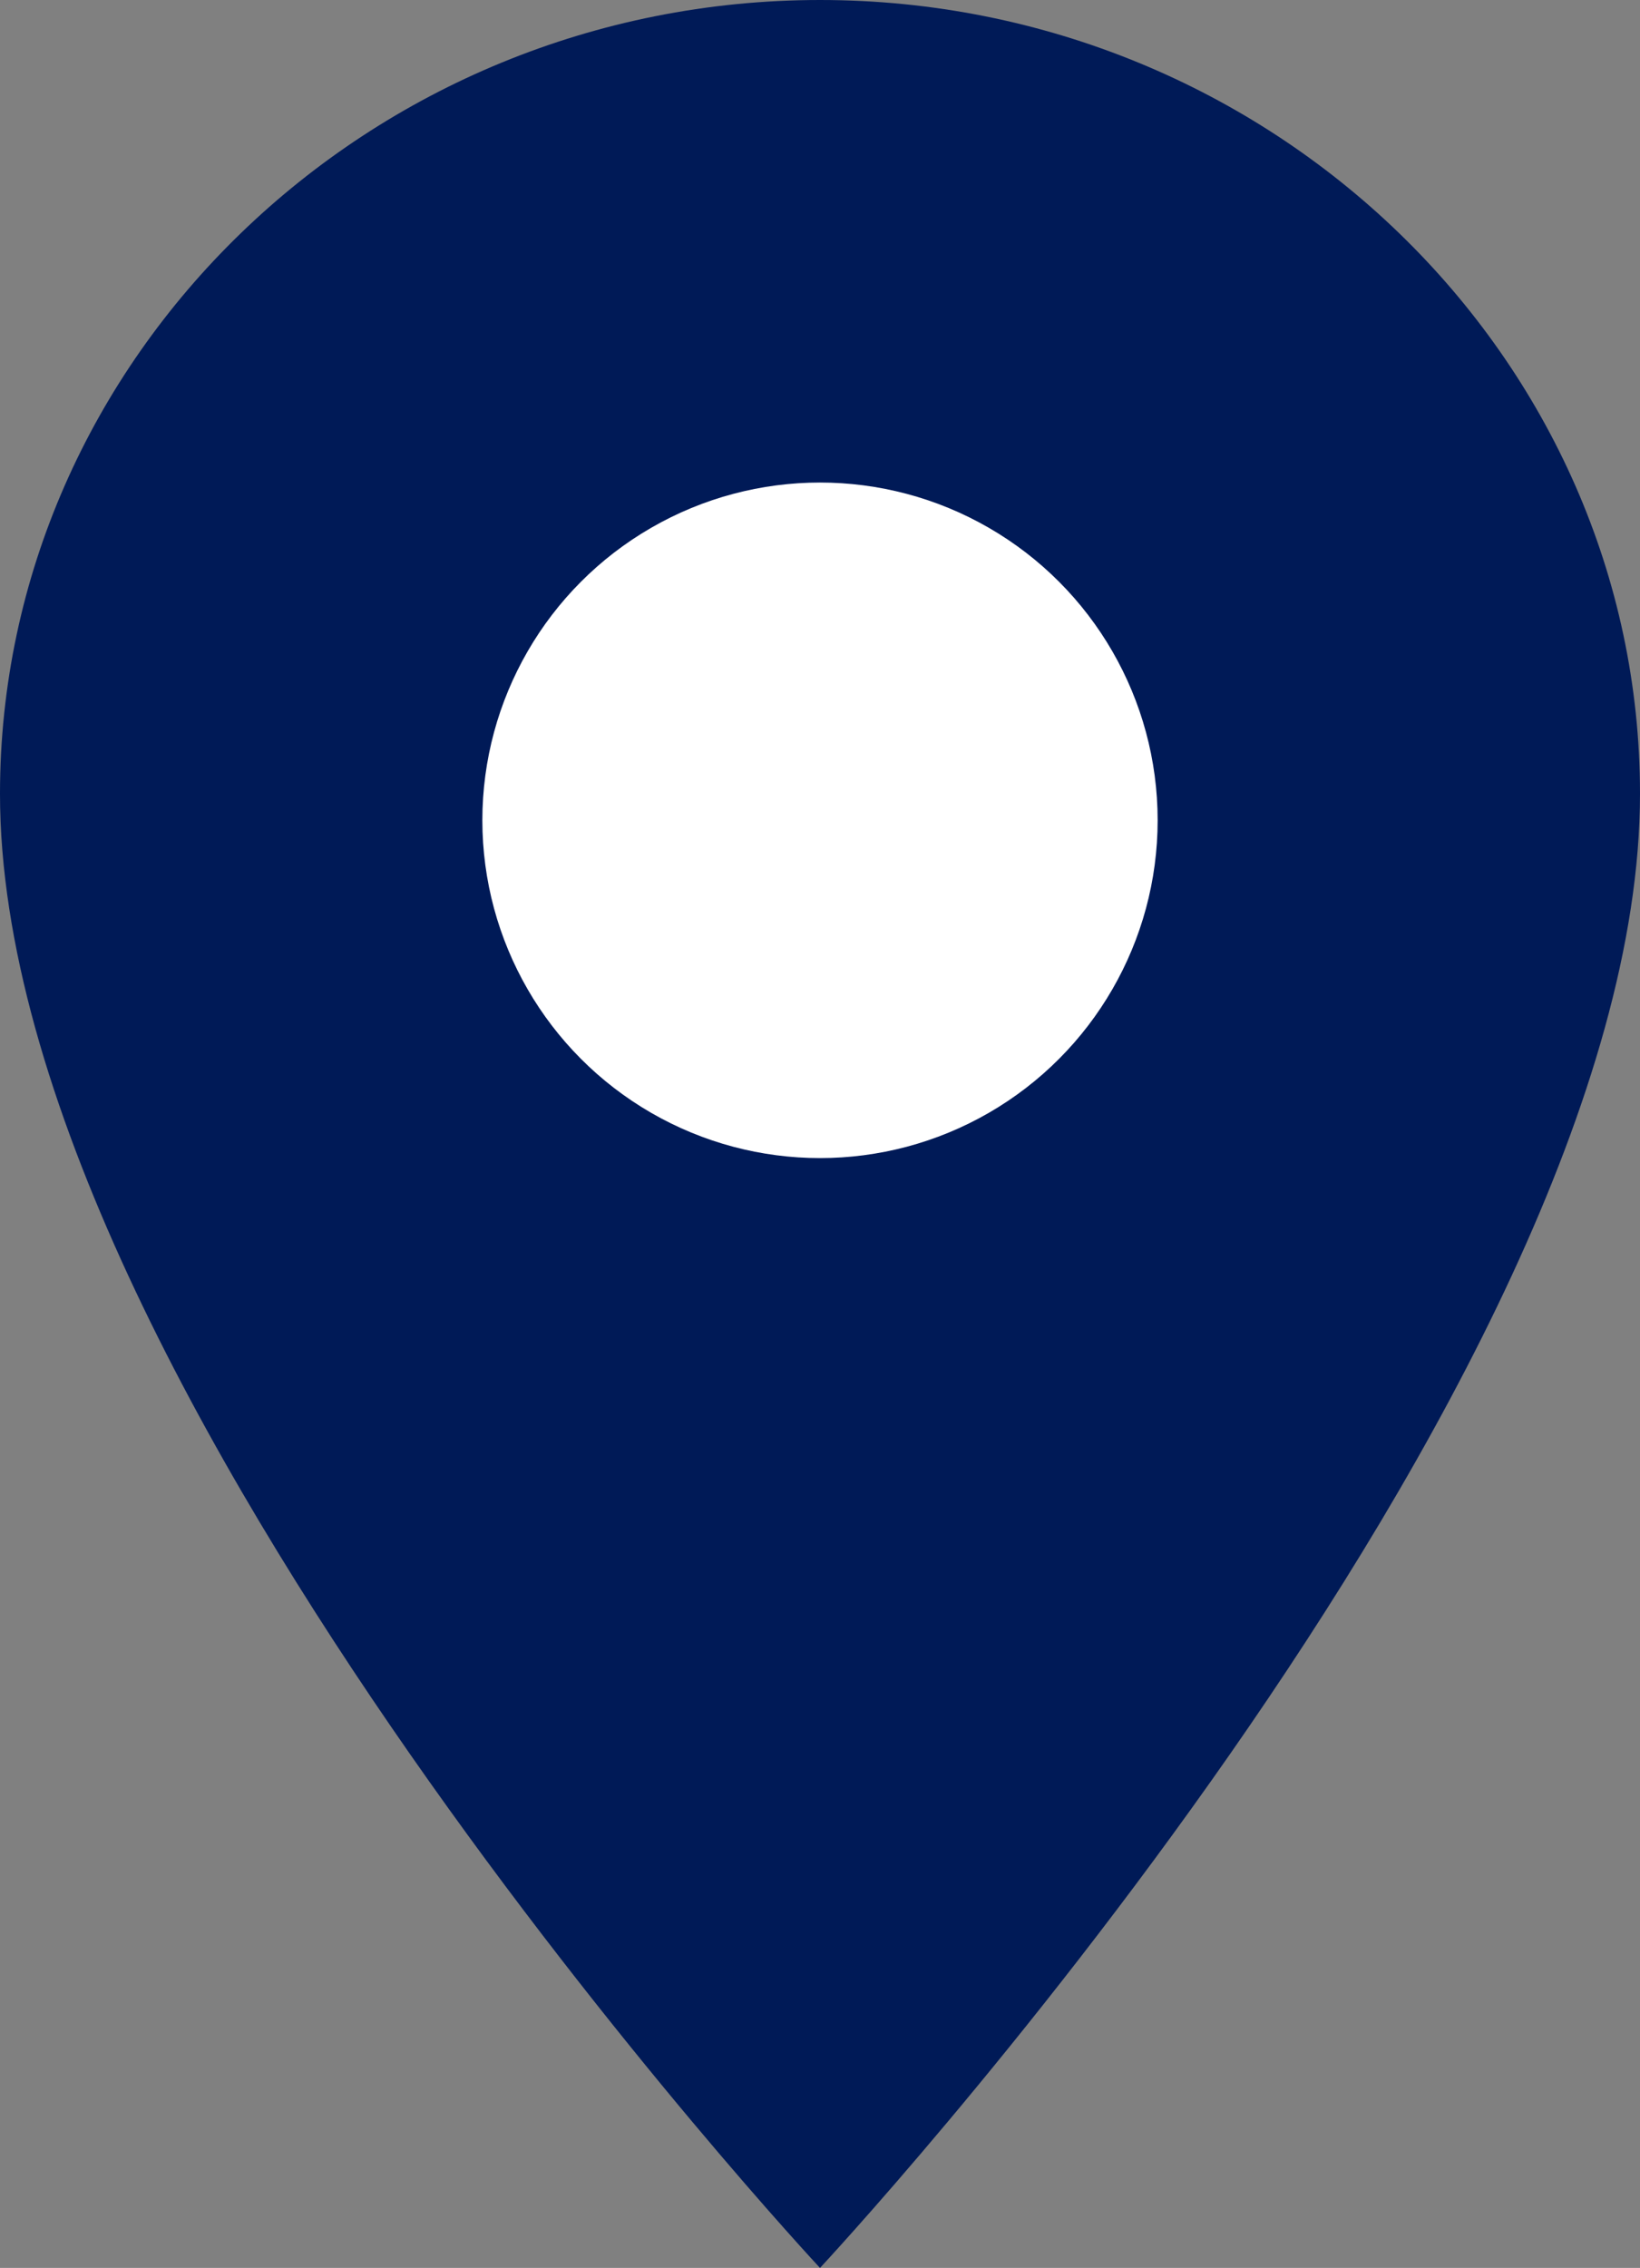
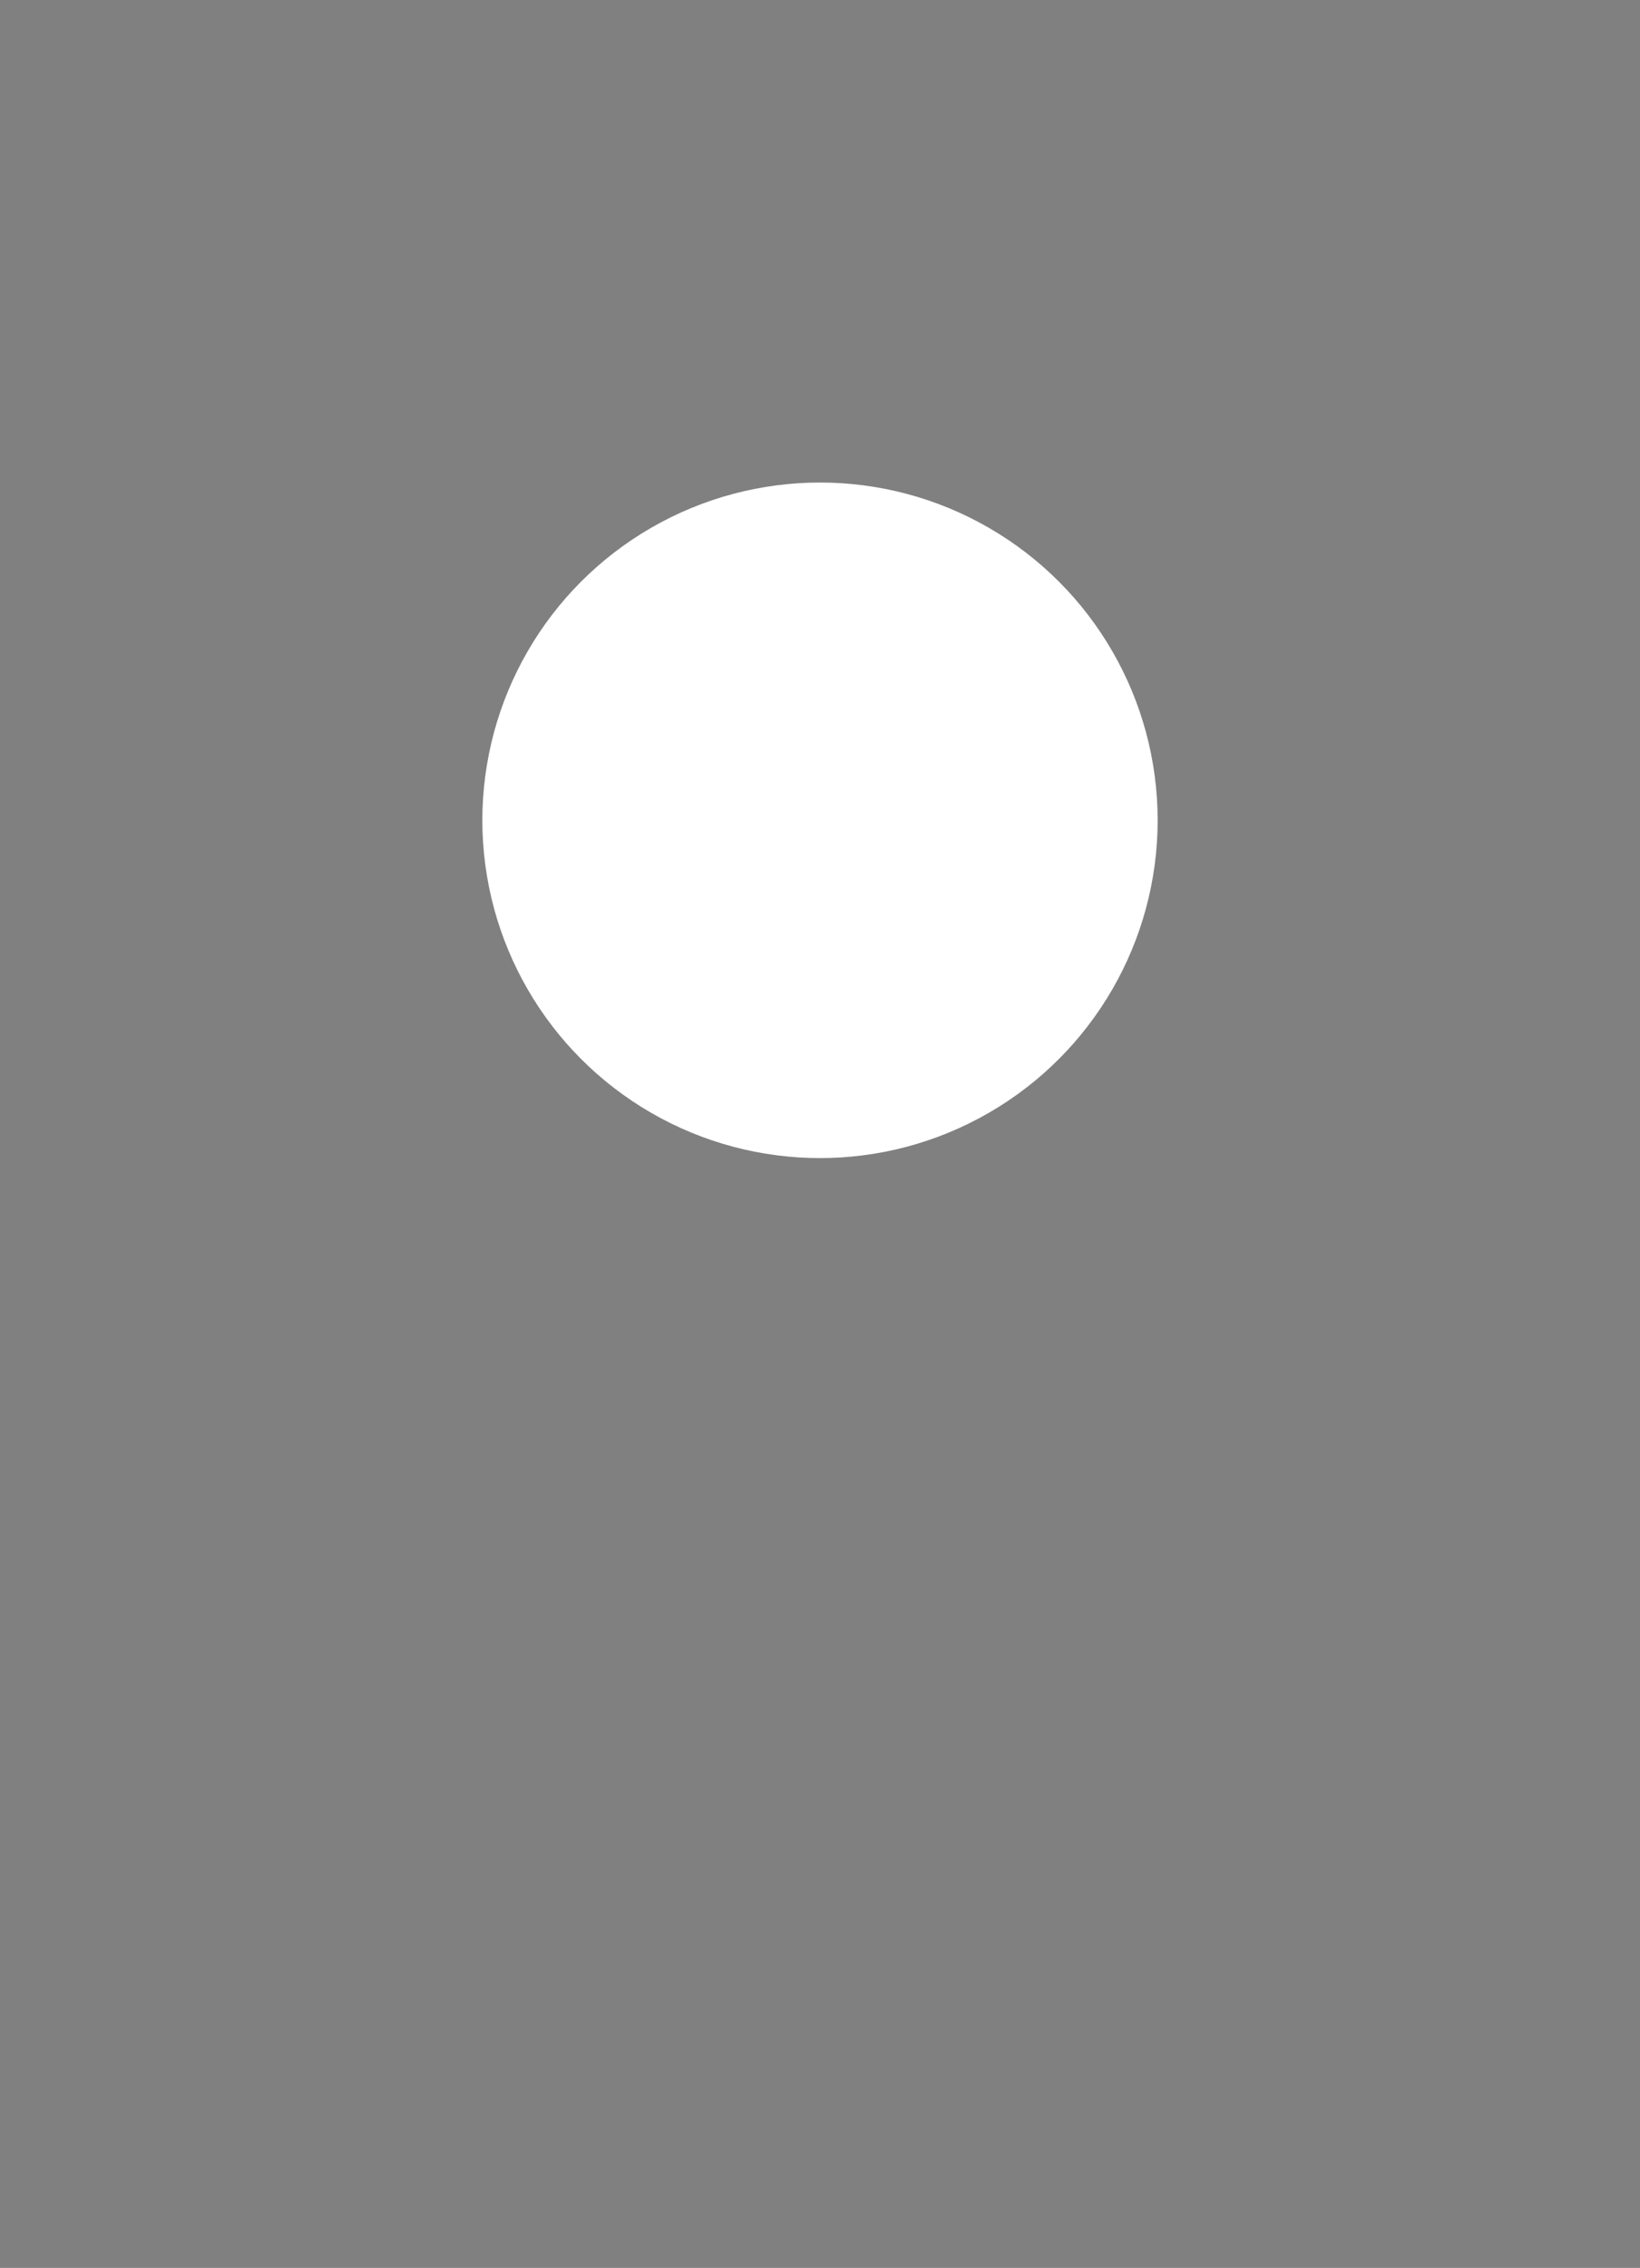
<svg xmlns="http://www.w3.org/2000/svg" width="34px" height="47px" viewBox="0 0 34 47" version="1.1">
  <rect x="0" y="0" width="34" height="47" fill="#808080" stroke="none" />
  <title>icons / Pin@2x</title>
  <g id="icons-/-Pin" stroke="none" stroke-width="1" fill="none" fill-rule="evenodd">
    <g>
-       <path d="M17,0 C7.65,0 0,7.402 0,16.45 C0,28.788 17,47 17,47 C17,47 34,28.788 34,16.45 C34,7.402 26.35,0 17,0 Z" id="Shape" fill="#001A57" fill-rule="nonzero" />
      <circle id="Oval" fill="#FFFFFF" cx="17" cy="17" r="7" />
    </g>
  </g>
</svg>